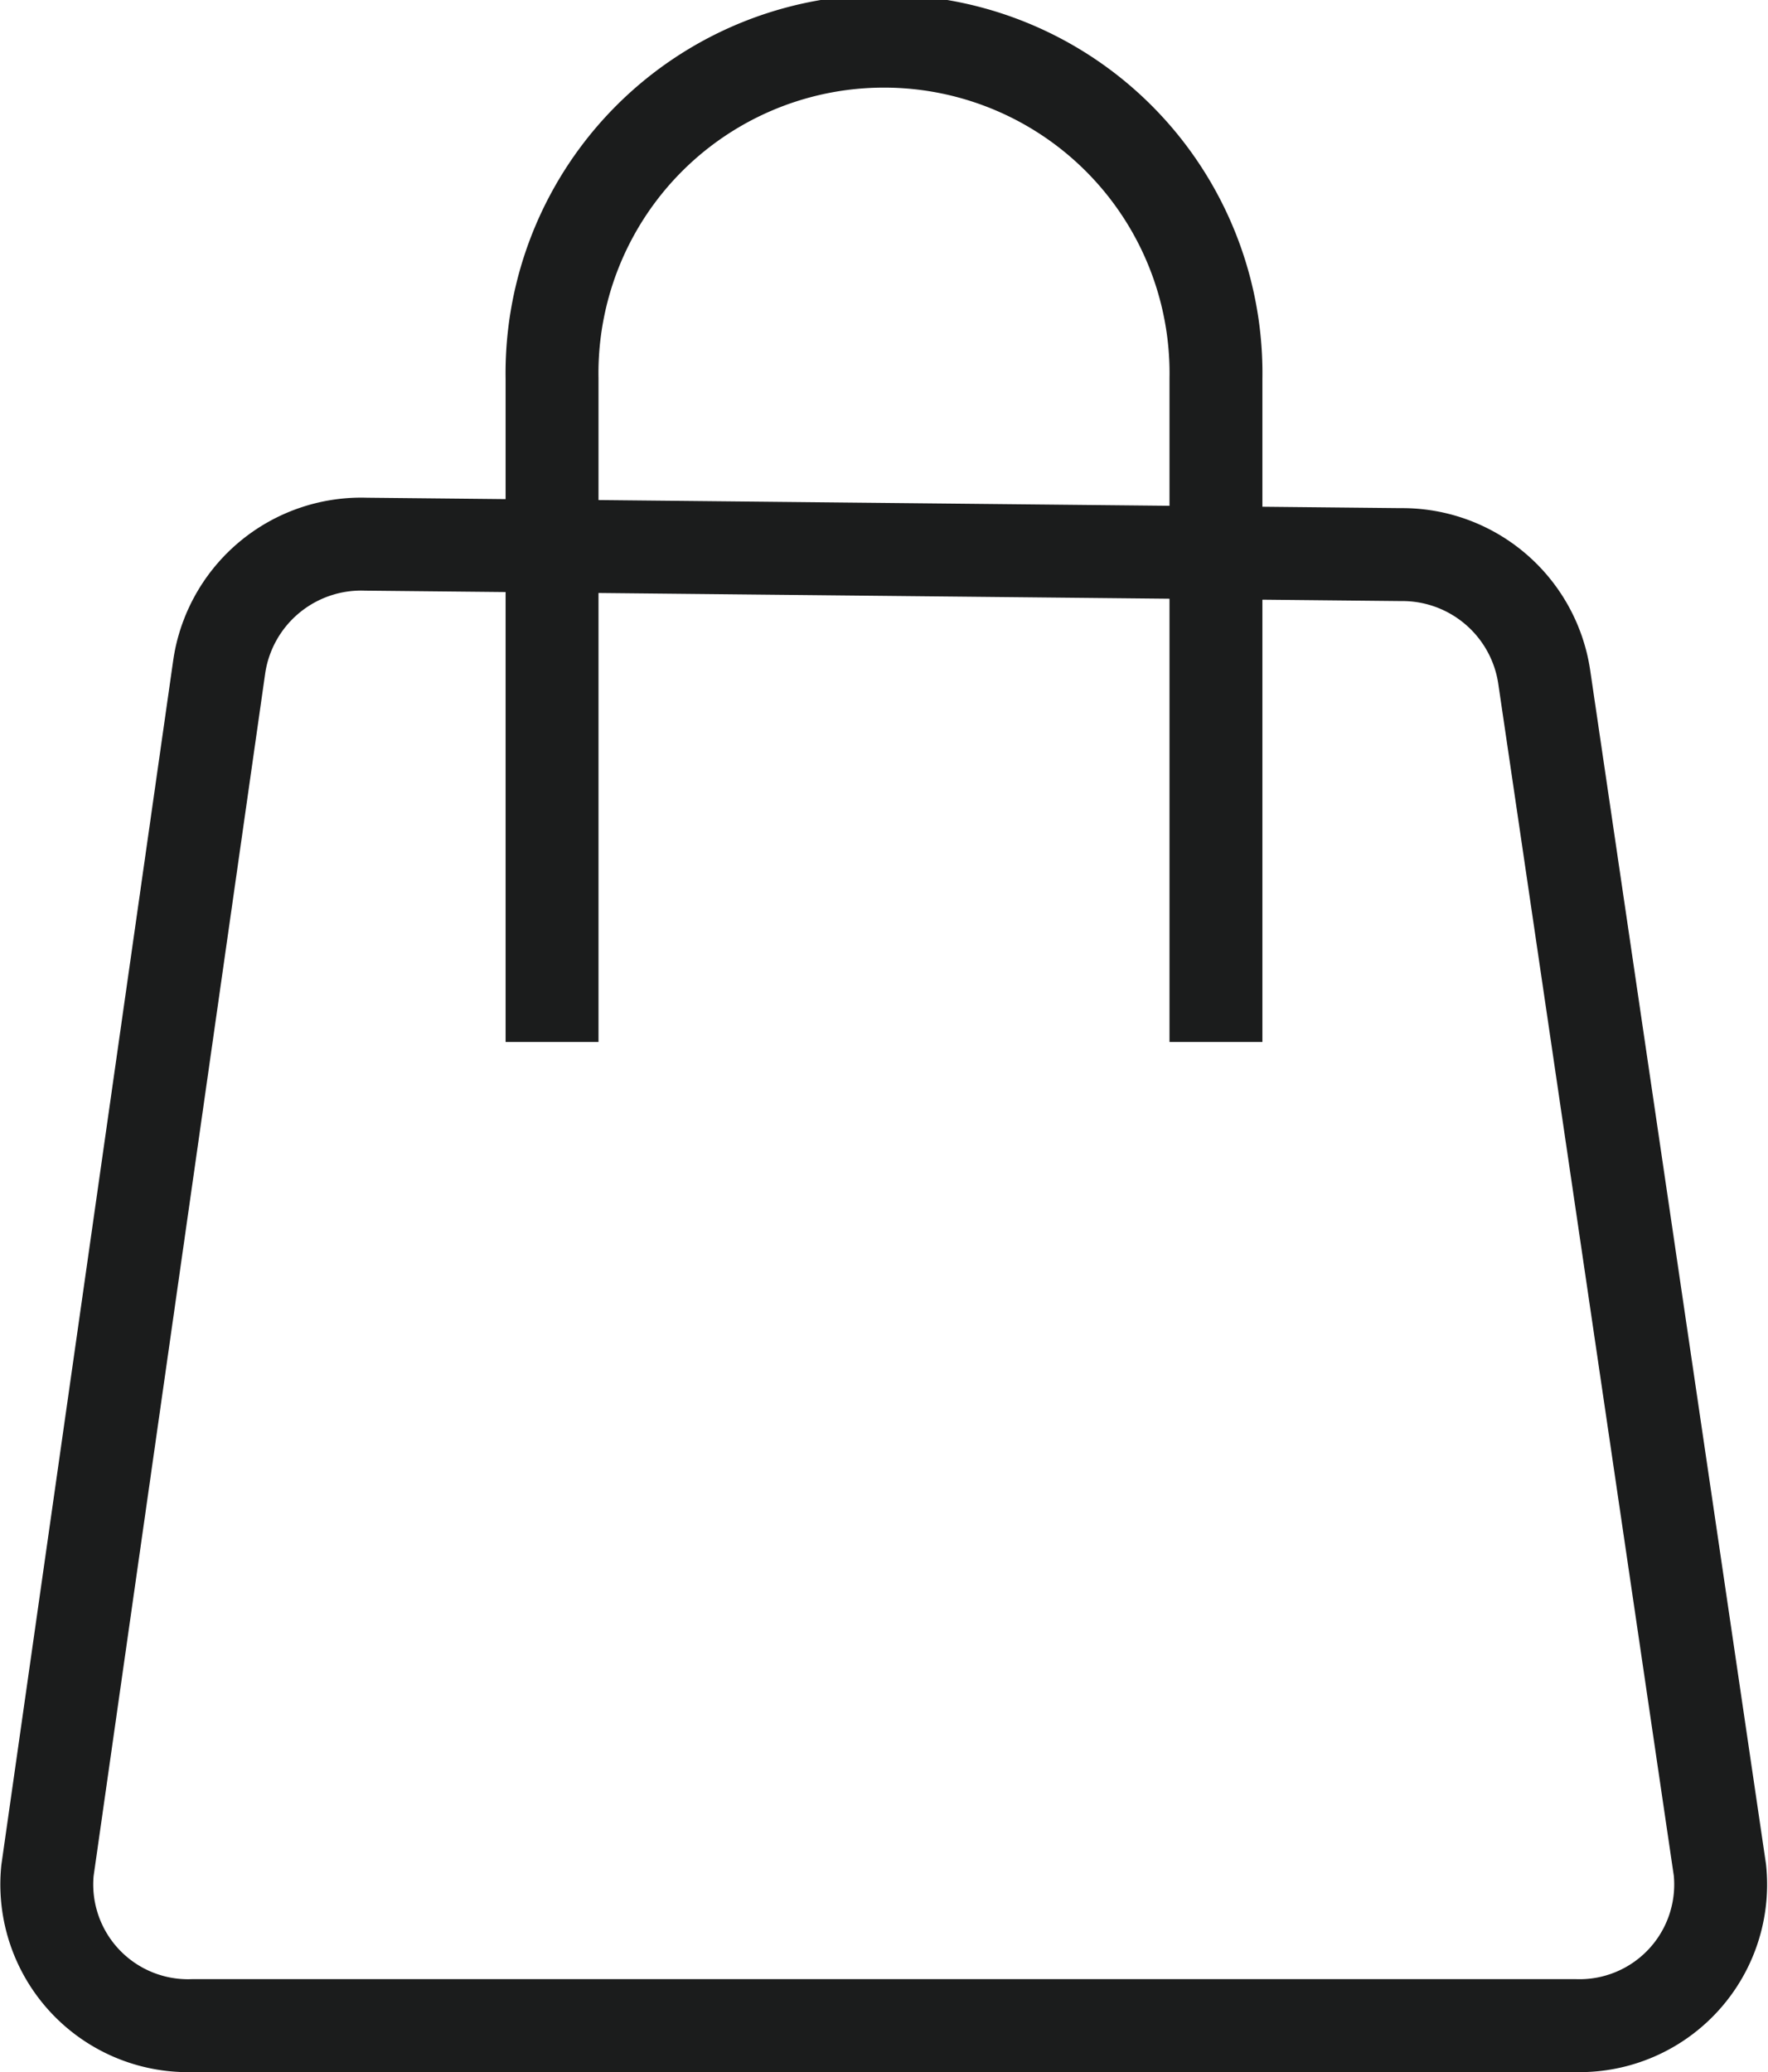
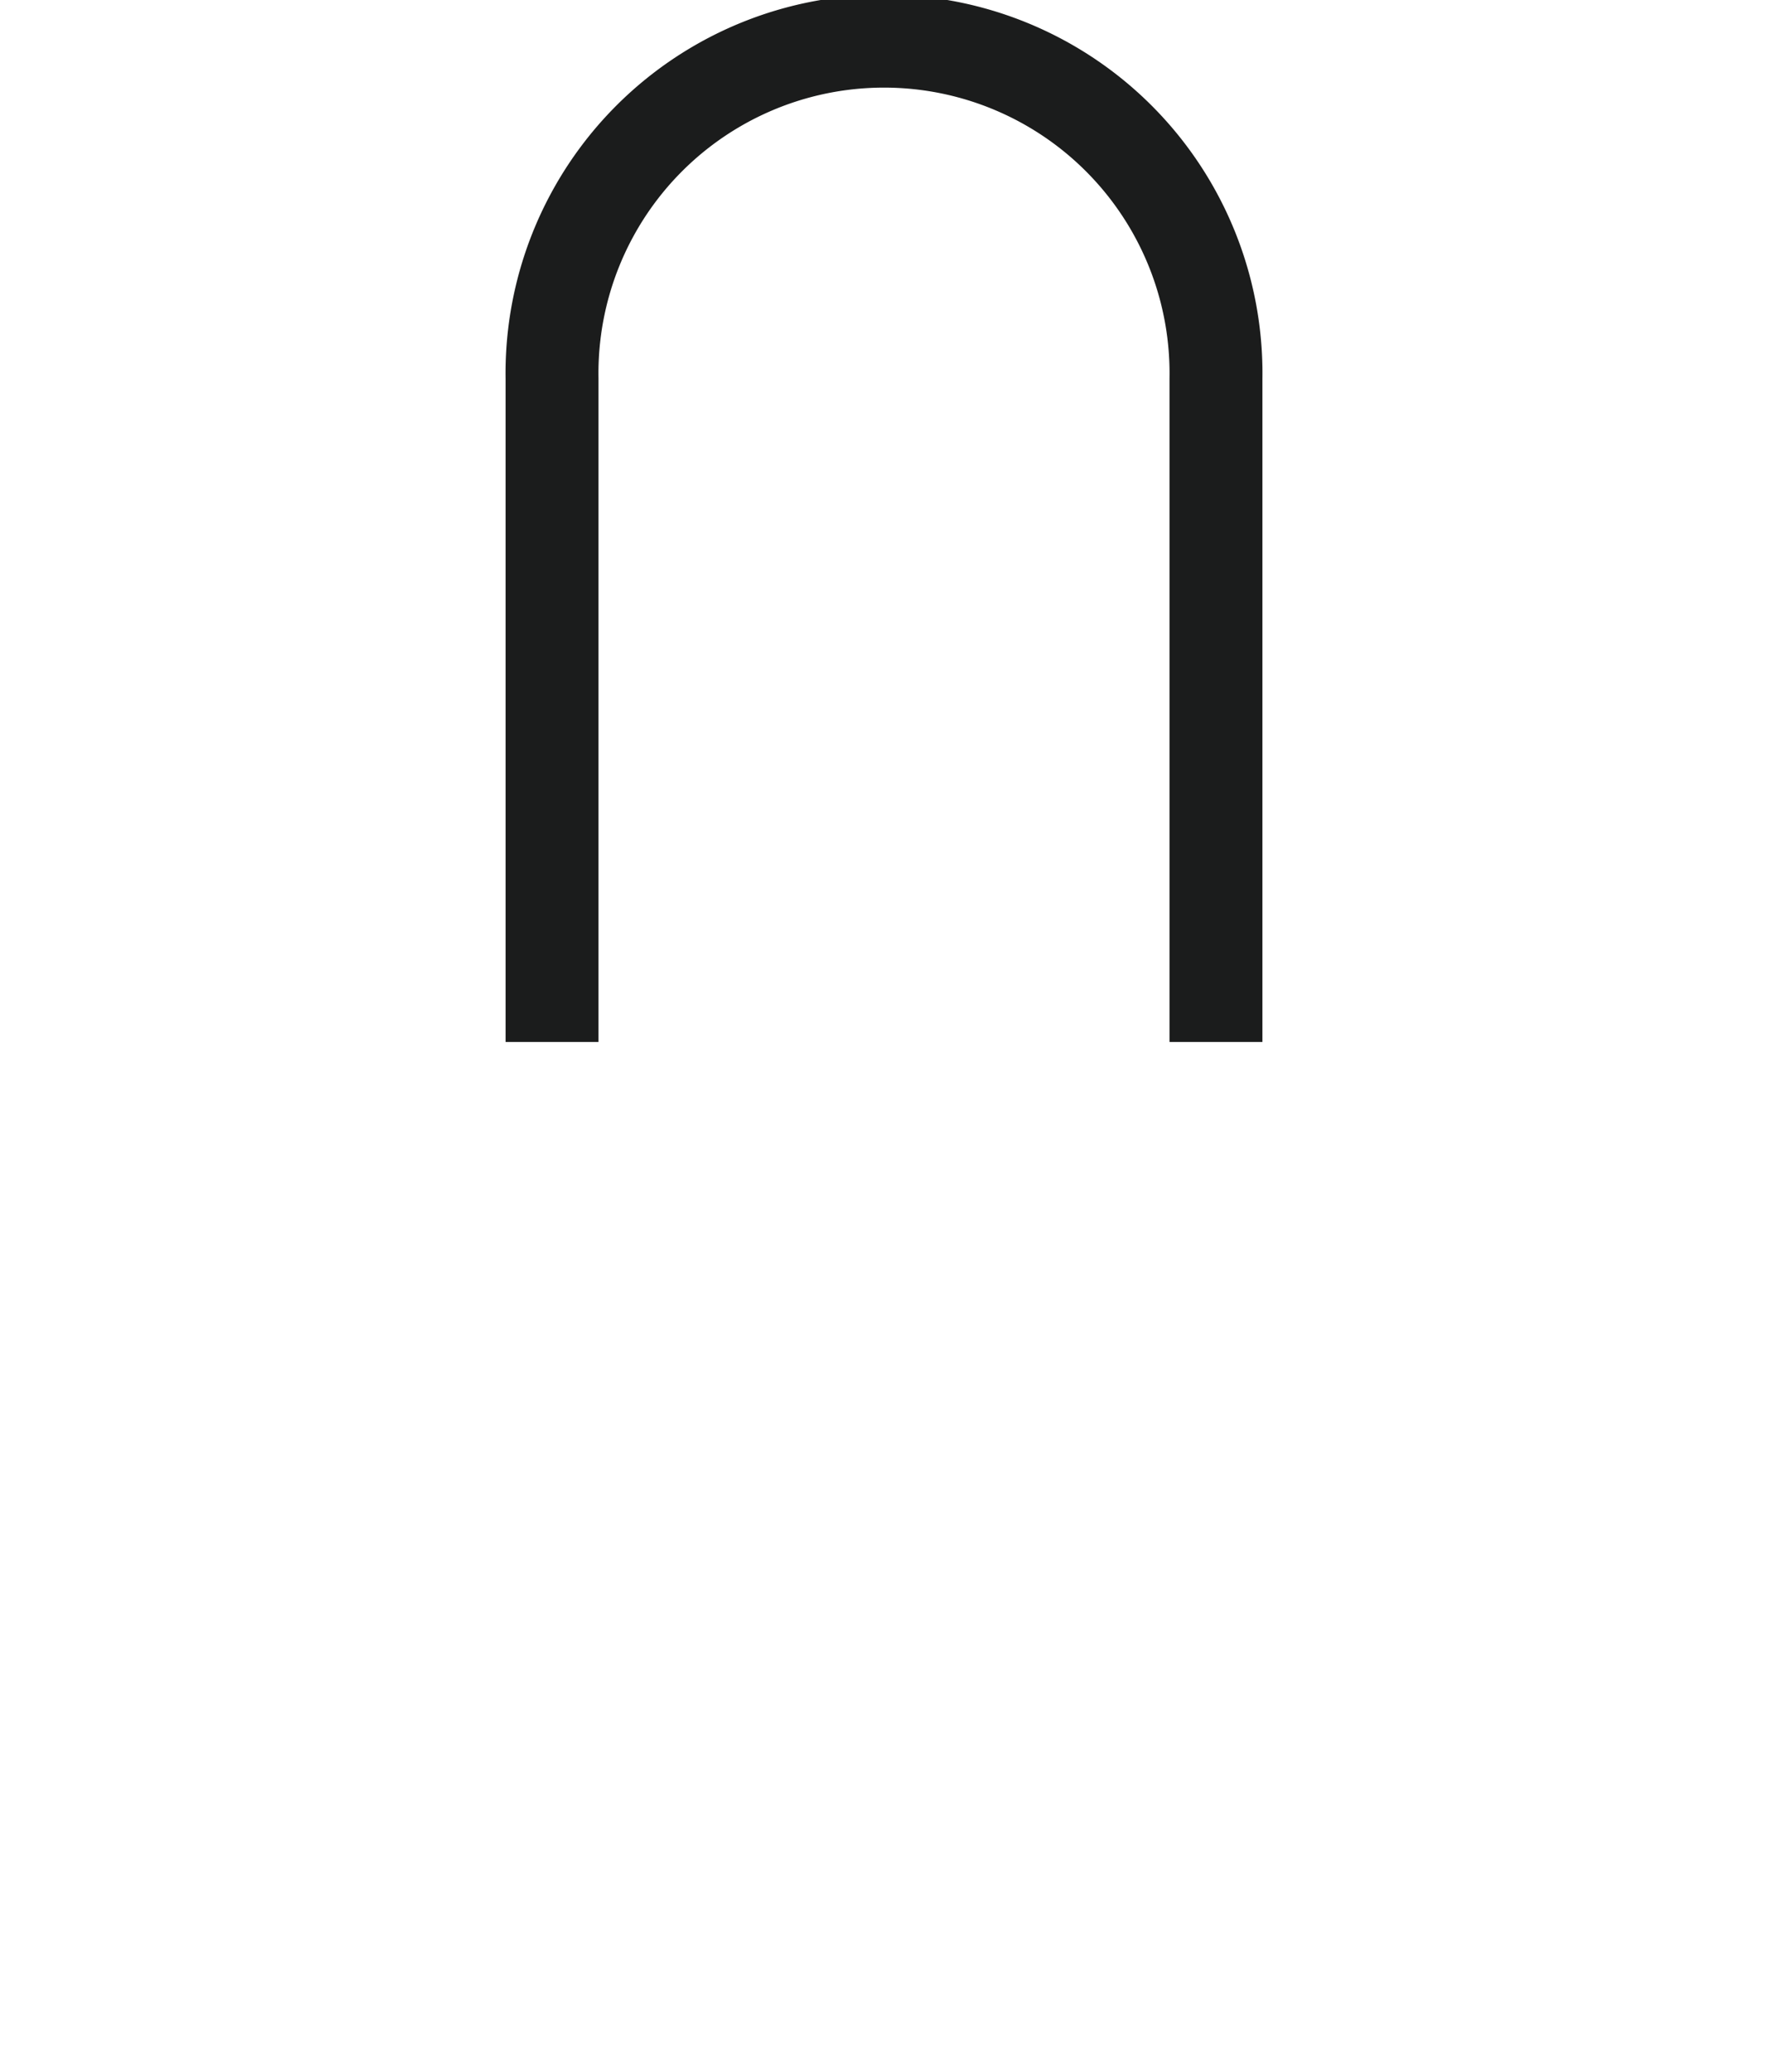
<svg xmlns="http://www.w3.org/2000/svg" width="20.705" height="24.259" viewBox="0 0 20.705 24.259">
  <g id="组_310" data-name="组 310" transform="translate(0.547 0.544)">
-     <path id="路径_10" data-name="路径 10" d="M1611.934,34.438h-16.193a1.654,1.654,0,0,1-1.7-1.816l2.013-14.105a1.681,1.681,0,0,1,1.715-1.423l12.121.122a1.68,1.68,0,0,1,1.677,1.417l2.06,13.984A1.653,1.653,0,0,1,1611.934,34.438Z" transform="translate(-1594.032 -11.267)" fill="none" stroke="#1b1c1c" stroke-miterlimit="10" stroke-width="1.088" />
    <path id="路径_11" data-name="路径 11" d="M1608.956,21.71V13.943a3.888,3.888,0,1,0-7.775,0V21.71" transform="translate(-1595.263 -10.055)" fill="none" stroke="#1b1c1c" stroke-miterlimit="10" stroke-width="1.088" />
  </g>
</svg>